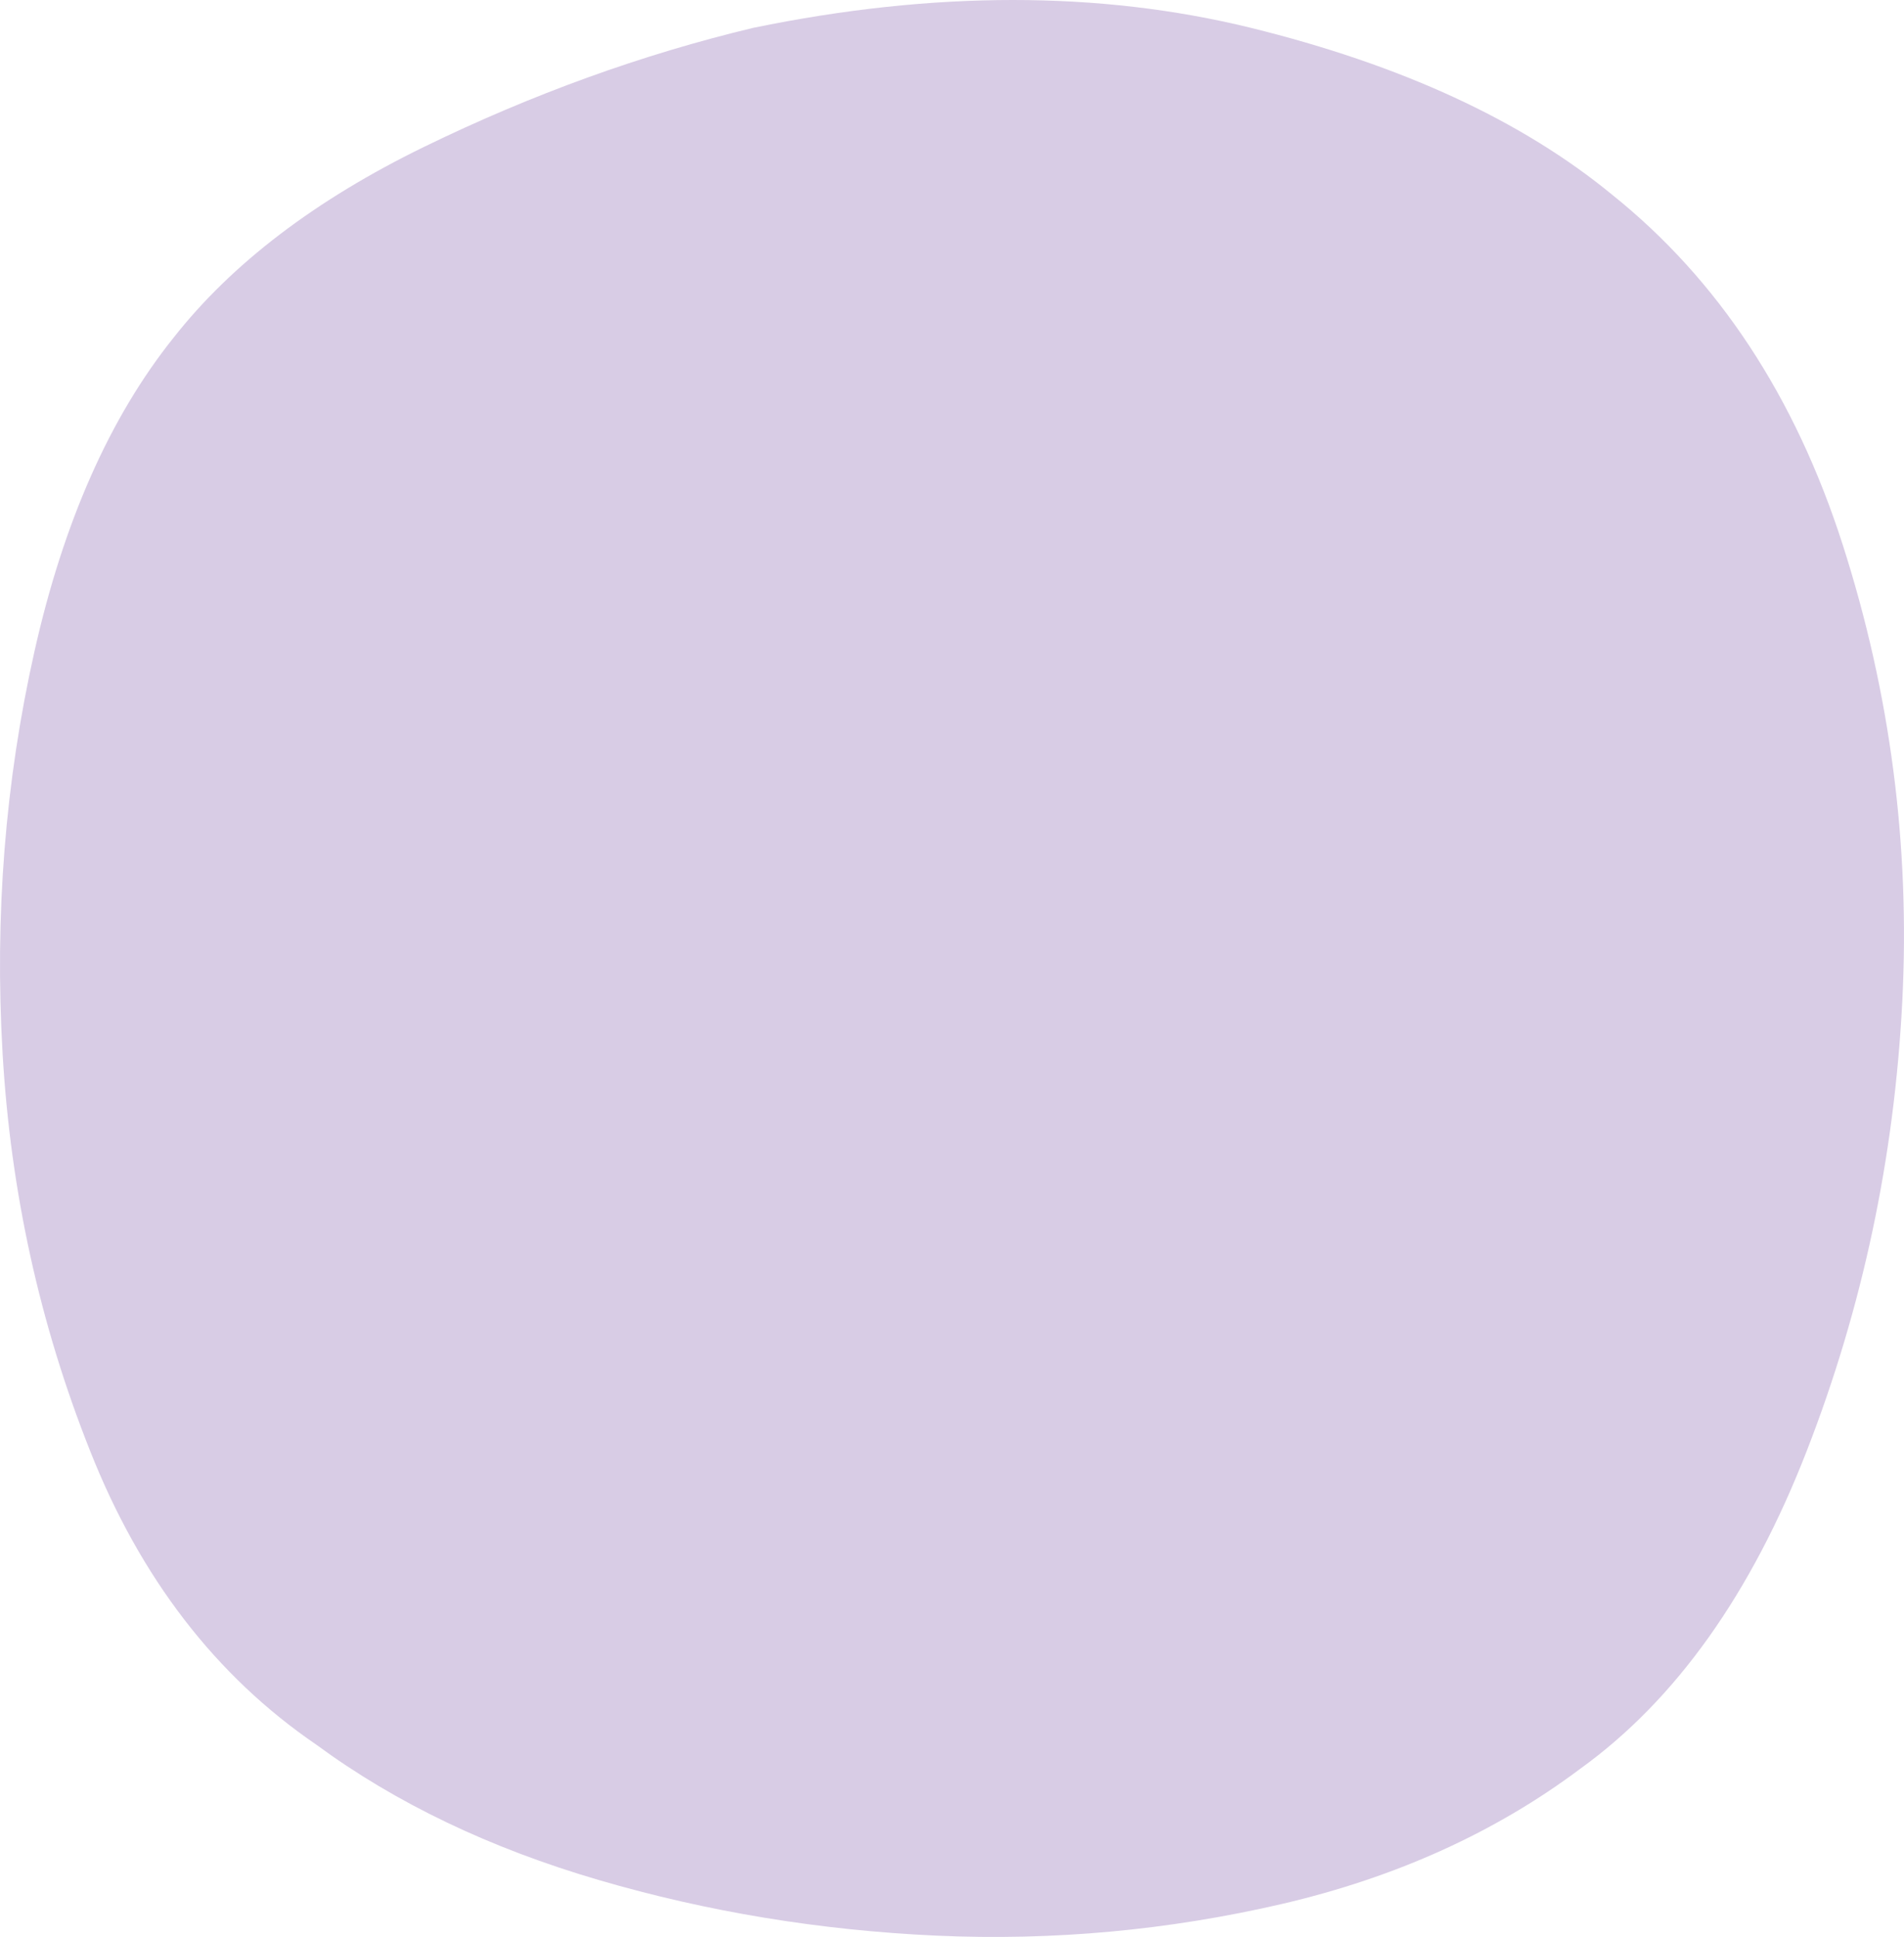
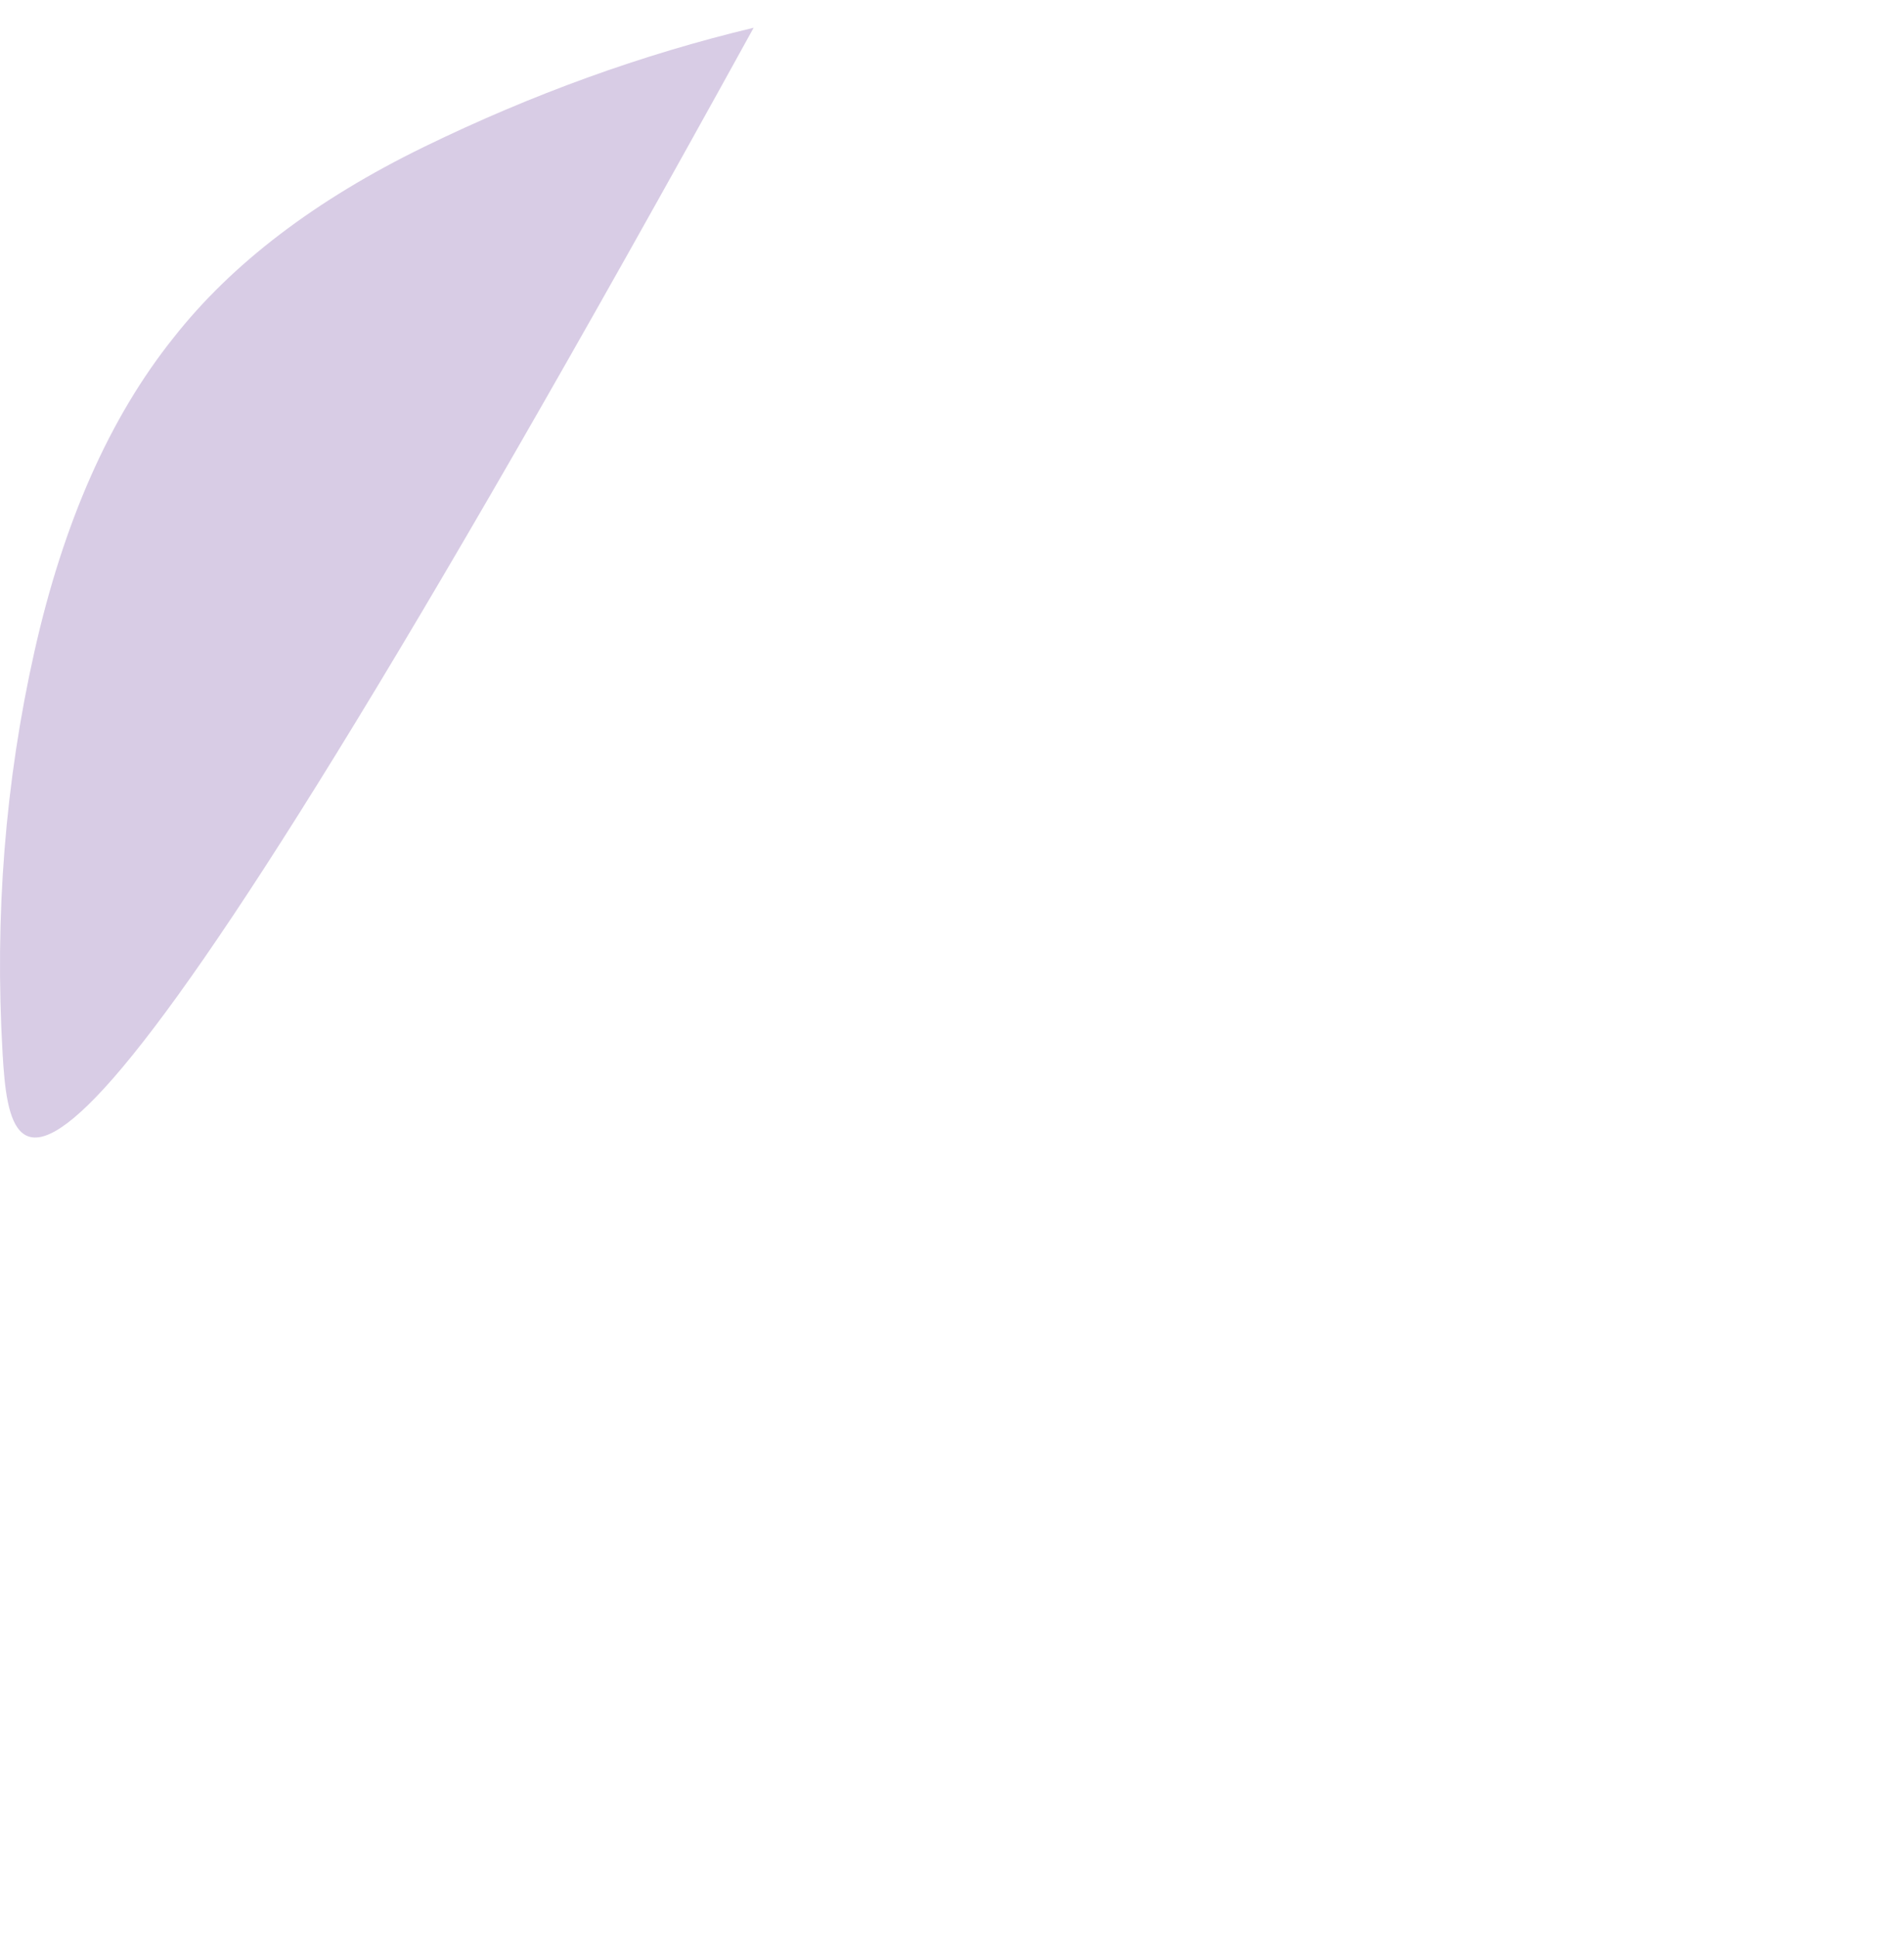
<svg xmlns="http://www.w3.org/2000/svg" id="Layer_2" data-name="Layer 2" viewBox="0 0 1061.68 1079.91">
  <defs>
    <style>
      .cls-1 {
        fill: #d8cce5;
      }
    </style>
  </defs>
  <g id="Layer_1-2" data-name="Layer 1">
-     <path class="cls-1" d="m420.24,15.47c100.44-20.63,192.81-20.63,277.04,0,84.22,20.71,151.36,51.74,201.65,93.08,59.05,47.3,101.97,112.34,128.53,195.01,26.57,82.77,37.7,167.73,33.26,254.86-4.46,87.19-22.19,170.63-53.22,250.4-31.02,79.78-73.11,138.94-126.31,177.3-47.29,35.45-102.67,60.52-166.18,75.35-63.57,14.75-127.84,20.63-192.81,17.72-65.04-2.97-127.84-13.31-188.36-31.03-60.58-17.73-113.03-42.79-157.33-75.35-56.2-38.36-98.28-93.07-126.31-163.99C22.03,737.91,5.88,664.09,1.44,587.23c-4.46-76.82,1.46-151.4,17.73-223.84,16.22-72.36,42.09-130.75,77.56-175.05,32.48-41.35,79.01-76.82,139.6-106.39,60.52-29.5,121.86-51.66,183.91-66.48" />
+     <path class="cls-1" d="m420.24,15.47C22.03,737.91,5.88,664.09,1.44,587.23c-4.46-76.82,1.46-151.4,17.73-223.84,16.22-72.36,42.09-130.75,77.56-175.05,32.48-41.35,79.01-76.82,139.6-106.39,60.52-29.5,121.86-51.66,183.91-66.48" />
  </g>
</svg>